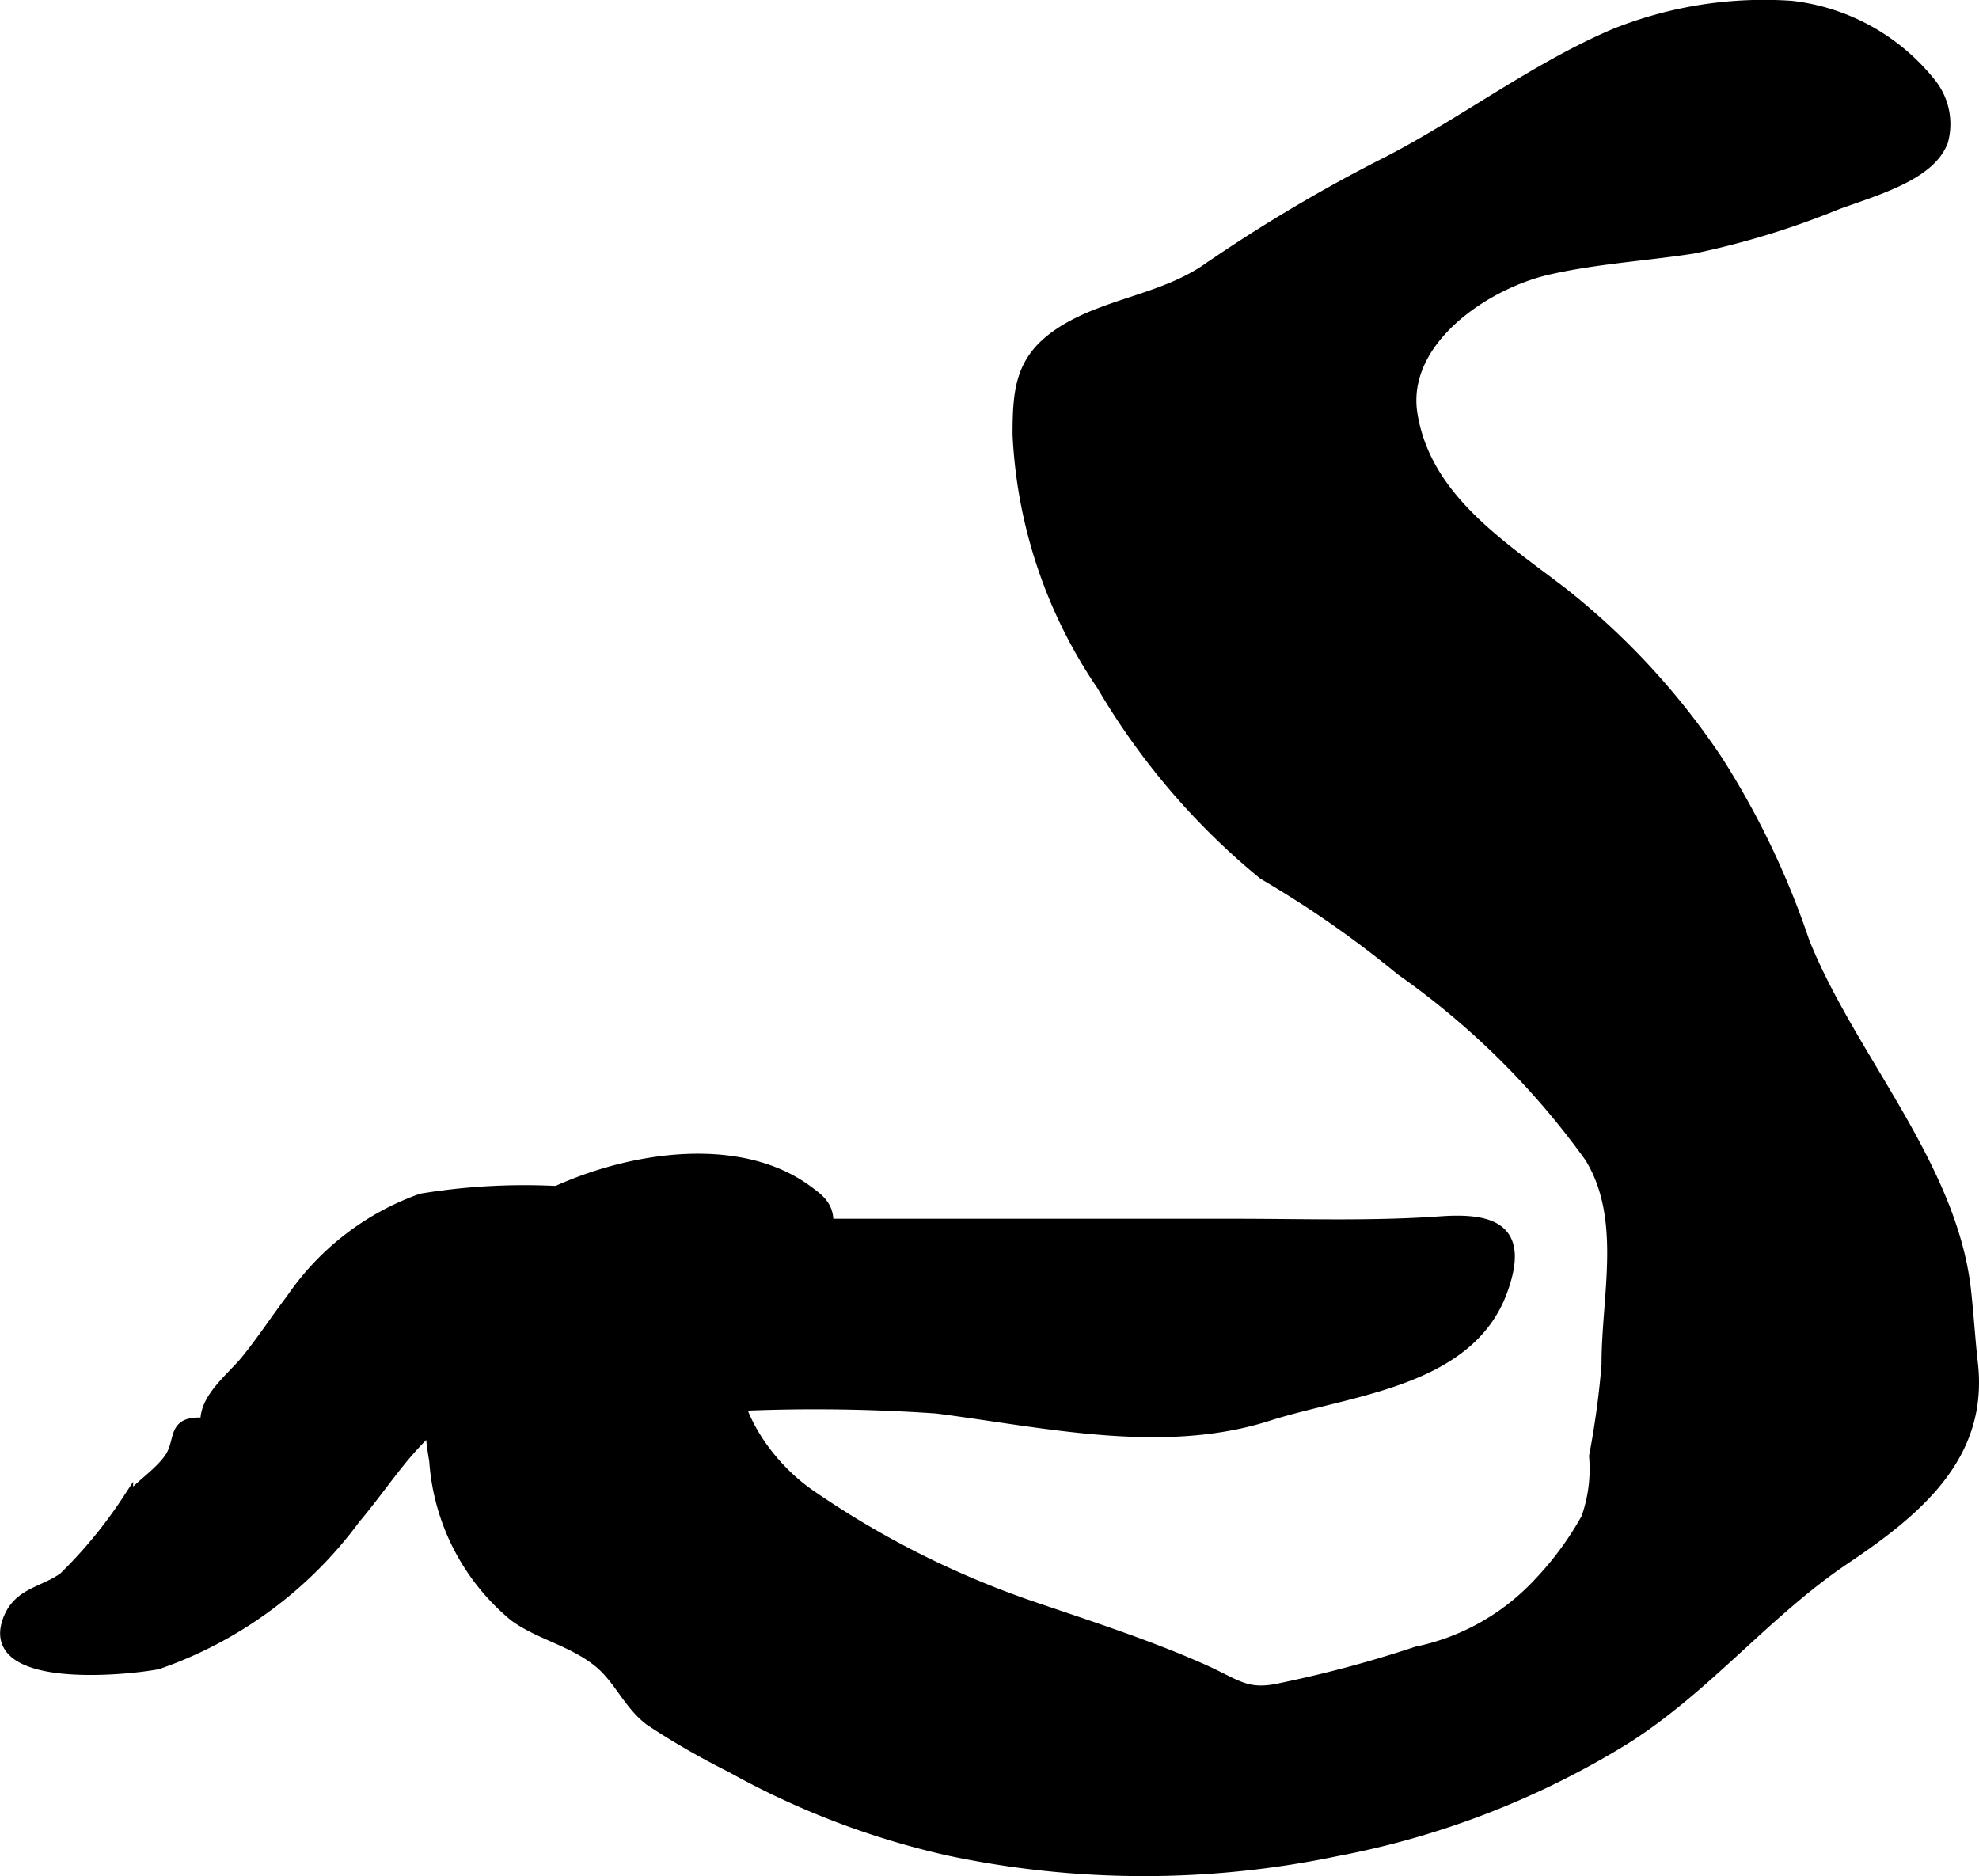
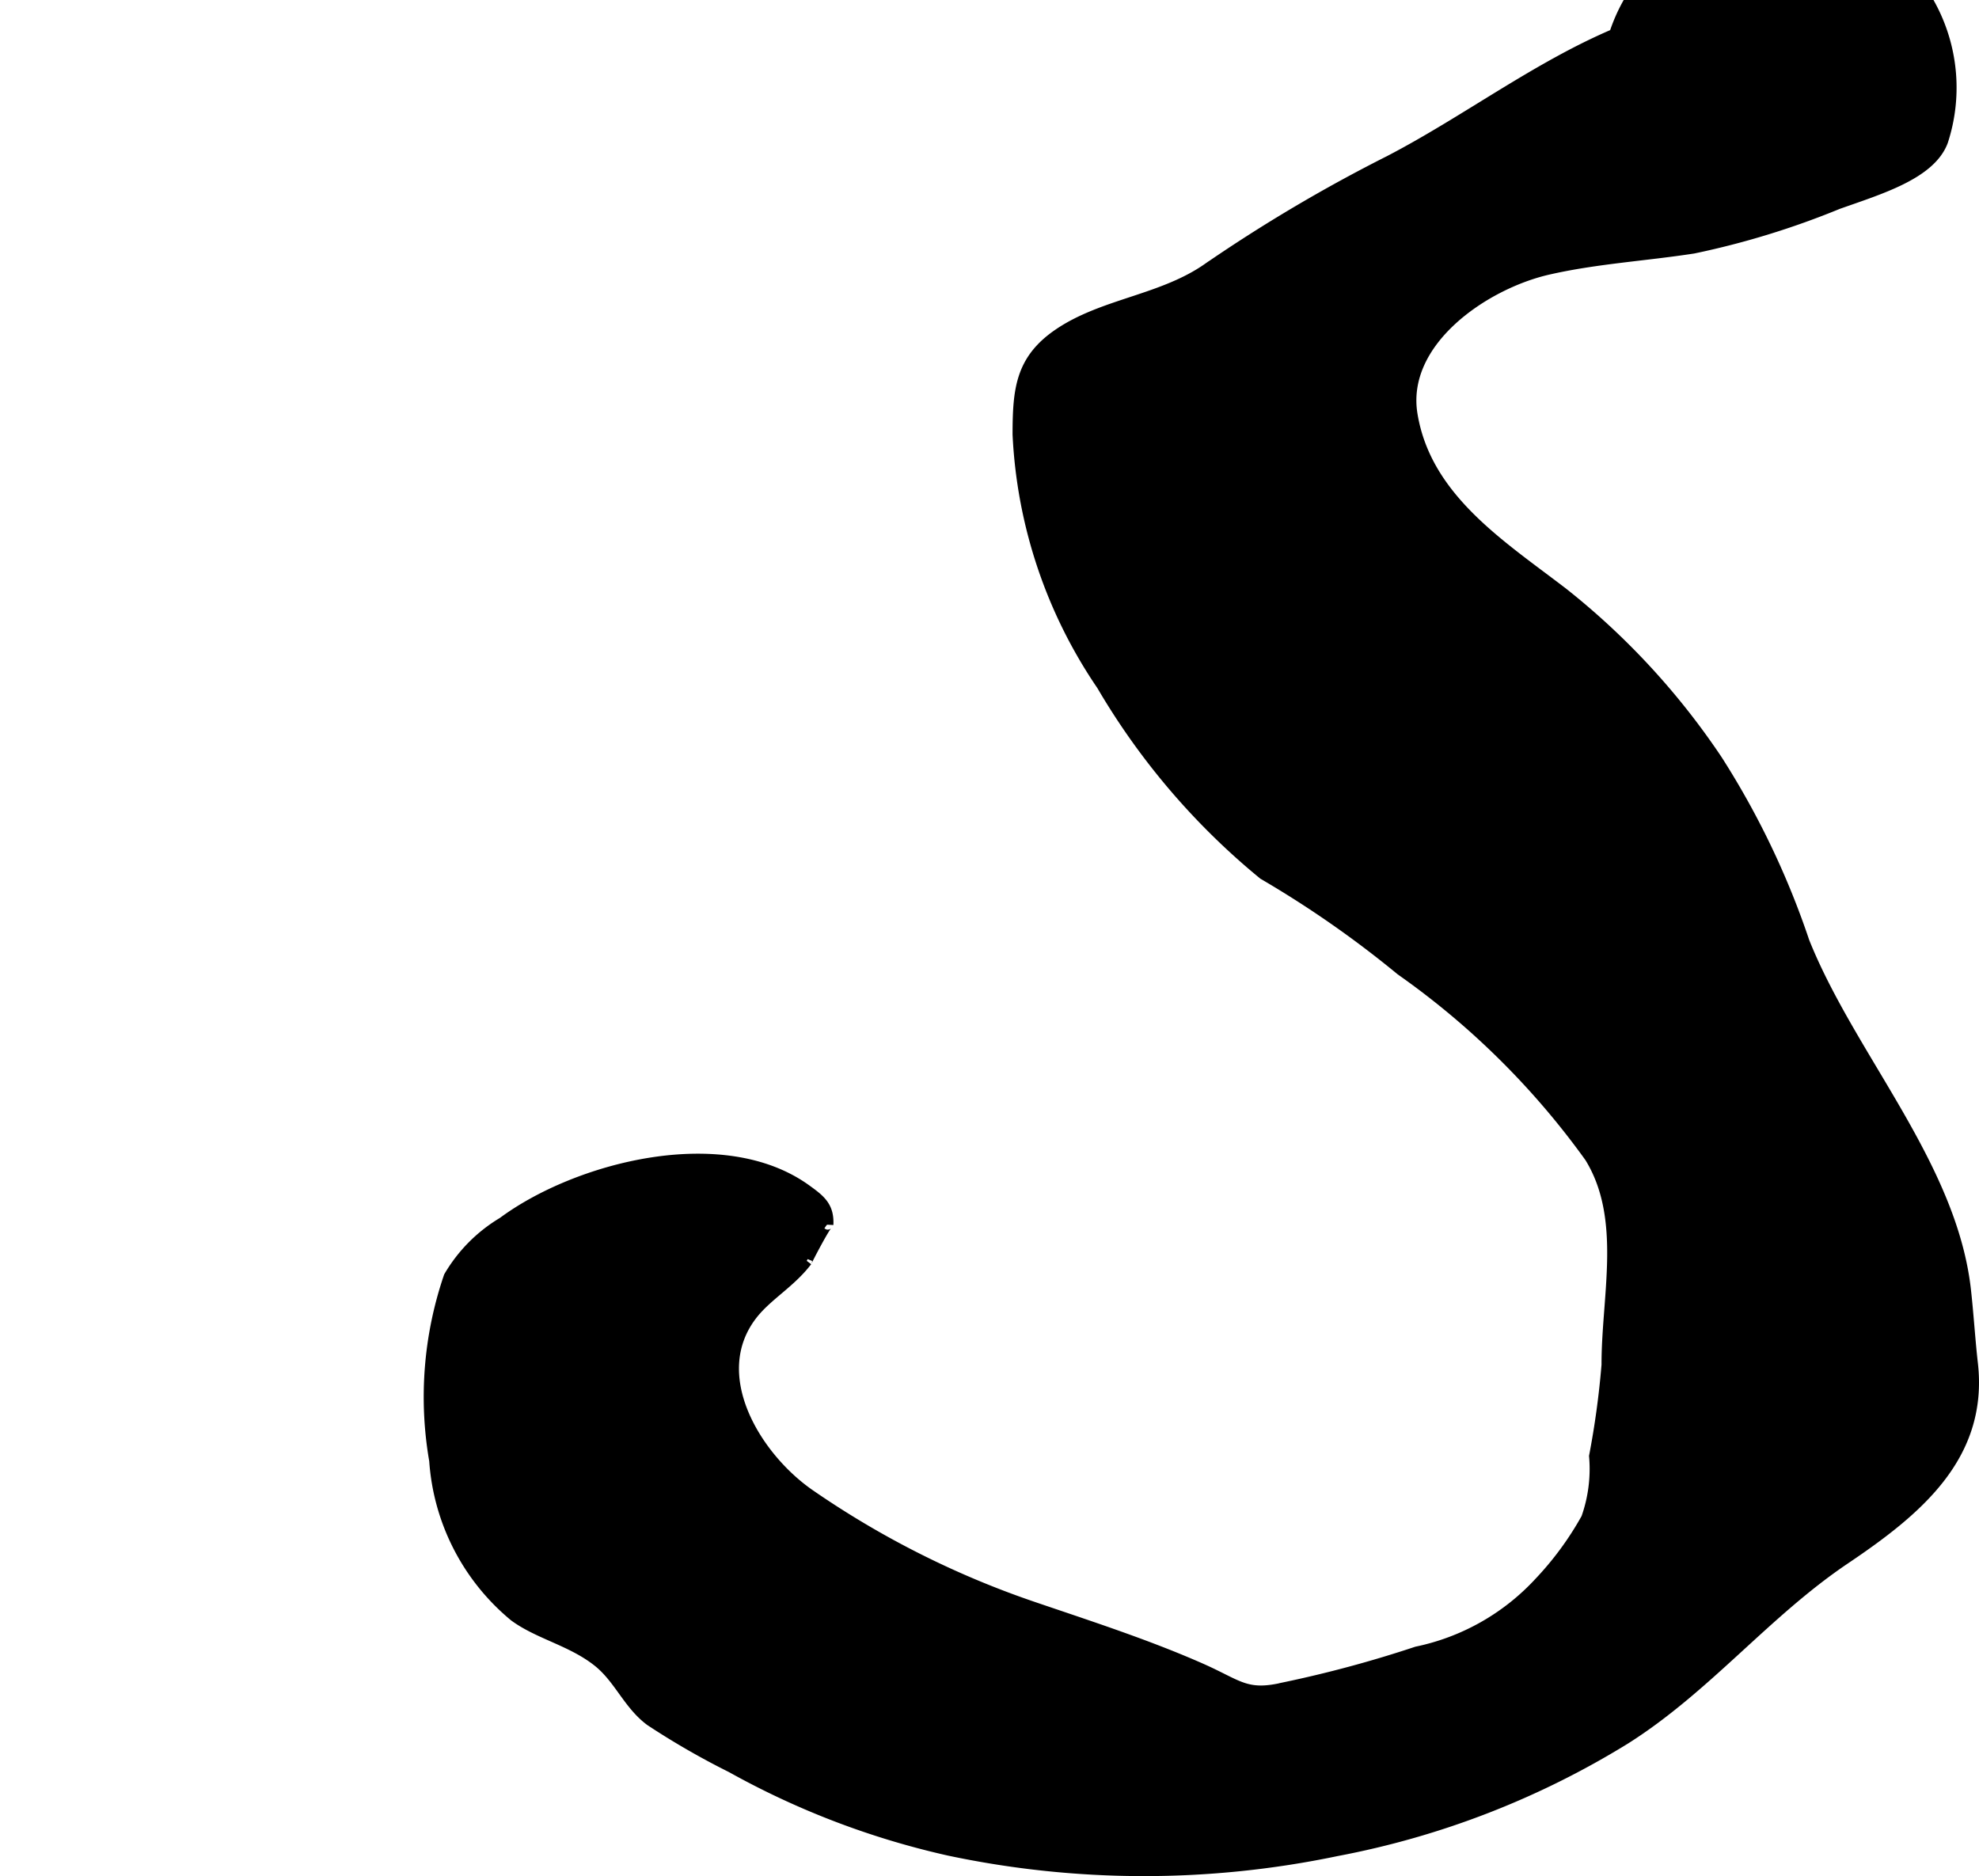
<svg xmlns="http://www.w3.org/2000/svg" version="1.1" width="9.581mm" height="9.083mm" viewBox="0 0 27.157 25.748">
  <defs>
    <style type="text/css">
      .a {
        stroke: #000;
        stroke-miterlimit: 10;
        stroke-width: 0.15px;
        fill-rule: evenodd;
      }
    </style>
  </defs>
-   <path class="a" d="M26.659,1.937c-.168.452-.868.657-1.439.86a11.284,11.284,0,0,1-1.981.608c-.66.102-1.342.141-1.996.291-.878.201-2.031.988-1.865,1.994.19,1.157,1.228,1.802,2.079,2.457a10.044,10.044,0,0,1,2.107,2.287,11.303,11.303,0,0,1,1.194,2.494c.633,1.581,2.022,3.06,2.215,4.777.037.33.06.702.095,1.007.146,1.277-.773,2.025-1.756,2.687-1.087.733-1.9,1.766-3.014,2.469a11.666,11.666,0,0,1-3.955,1.532,12.913,12.913,0,0,1-5.319-.006,11.127,11.127,0,0,1-2.986-1.139,10.58,10.58,0,0,1-1.113-.641c-.304-.226-.427-.582-.723-.815-.36-.284-.808-.373-1.143-.619a3.035,3.035,0,0,1-1.095-2.134,5.102,5.102,0,0,1,.199-2.524,2.1,2.1,0,0,1,.738-.744c1.014-.752,3.021-1.278,4.166-.444.185.134.307.227.294.475.004-.08-.307.52-.29.497-.222.291-.522.457-.73.709-.686.84.034,2.0.785,2.51a12.444,12.444,0,0,0,3.021,1.522c.773.264,1.568.519,2.317.848.538.236.629.395,1.163.268a16.394,16.394,0,0,0,1.815-.49,3.166,3.166,0,0,0,1.683-.952,4.356,4.356,0,0,0,.648-.883,2.026,2.026,0,0,0,.109-.853,11.752,11.752,0,0,0,.171-1.254c-.003-.933.286-2.008-.233-2.85a10.92,10.92,0,0,0-2.594-2.568,14.348,14.348,0,0,0-1.887-1.315,9.679,9.679,0,0,1-2.217-2.595,6.662,6.662,0,0,1-1.152-3.441c.001-.61.036-1.022.559-1.378.613-.417,1.423-.461,2.052-.903a21.421,21.421,0,0,1,2.488-1.472c1.039-.54,2.011-1.281,3.088-1.74a5.501,5.501,0,0,1,2.426-.383,2.855,2.855,0,0,1,1.92,1.07A.89.89,0,0,1,26.659,1.937Z" />
-   <path class="a" d="M16.966,16.802H11.472c-.653,0-1.316-.199-1.981-.256-.38-.033-.74-.087-1.119-.125a8.722,8.722,0,0,0-2.59.035,3.629,3.629,0,0,0-1.784,1.377c-.206.269-.401.57-.626.845-.19.233-.578.523-.546.857-.497-.046-.318.239-.51.497-.15.203-.396.357-.565.556a6.345,6.345,0,0,1-.873,1.062c-.268.2-.613.206-.758.564-.358.884,1.546.715,2.041.622a5.663,5.663,0,0,0,2.711-1.998c.547-.646.892-1.332,1.726-1.658.968-.378,2.239.124,3.255.124a24.045,24.045,0,0,1,3.002.021c1.476.189,3.099.567,4.549.102,1.093-.351,2.751-.454,3.208-1.711.31-.849-.124-1-.854-.947C18.832,16.835,17.895,16.802,16.966,16.802Z" />
+   <path class="a" d="M26.659,1.937c-.168.452-.868.657-1.439.86a11.284,11.284,0,0,1-1.981.608c-.66.102-1.342.141-1.996.291-.878.201-2.031.988-1.865,1.994.19,1.157,1.228,1.802,2.079,2.457a10.044,10.044,0,0,1,2.107,2.287,11.303,11.303,0,0,1,1.194,2.494c.633,1.581,2.022,3.06,2.215,4.777.037.33.06.702.095,1.007.146,1.277-.773,2.025-1.756,2.687-1.087.733-1.9,1.766-3.014,2.469a11.666,11.666,0,0,1-3.955,1.532,12.913,12.913,0,0,1-5.319-.006,11.127,11.127,0,0,1-2.986-1.139,10.58,10.58,0,0,1-1.113-.641c-.304-.226-.427-.582-.723-.815-.36-.284-.808-.373-1.143-.619a3.035,3.035,0,0,1-1.095-2.134,5.102,5.102,0,0,1,.199-2.524,2.1,2.1,0,0,1,.738-.744c1.014-.752,3.021-1.278,4.166-.444.185.134.307.227.294.475.004-.08-.307.52-.29.497-.222.291-.522.457-.73.709-.686.84.034,2.0.785,2.51a12.444,12.444,0,0,0,3.021,1.522c.773.264,1.568.519,2.317.848.538.236.629.395,1.163.268a16.394,16.394,0,0,0,1.815-.49,3.166,3.166,0,0,0,1.683-.952,4.356,4.356,0,0,0,.648-.883,2.026,2.026,0,0,0,.109-.853,11.752,11.752,0,0,0,.171-1.254c-.003-.933.286-2.008-.233-2.85a10.92,10.92,0,0,0-2.594-2.568,14.348,14.348,0,0,0-1.887-1.315,9.679,9.679,0,0,1-2.217-2.595,6.662,6.662,0,0,1-1.152-3.441c.001-.61.036-1.022.559-1.378.613-.417,1.423-.461,2.052-.903a21.421,21.421,0,0,1,2.488-1.472c1.039-.54,2.011-1.281,3.088-1.74A.89.89,0,0,1,26.659,1.937Z" />
</svg>